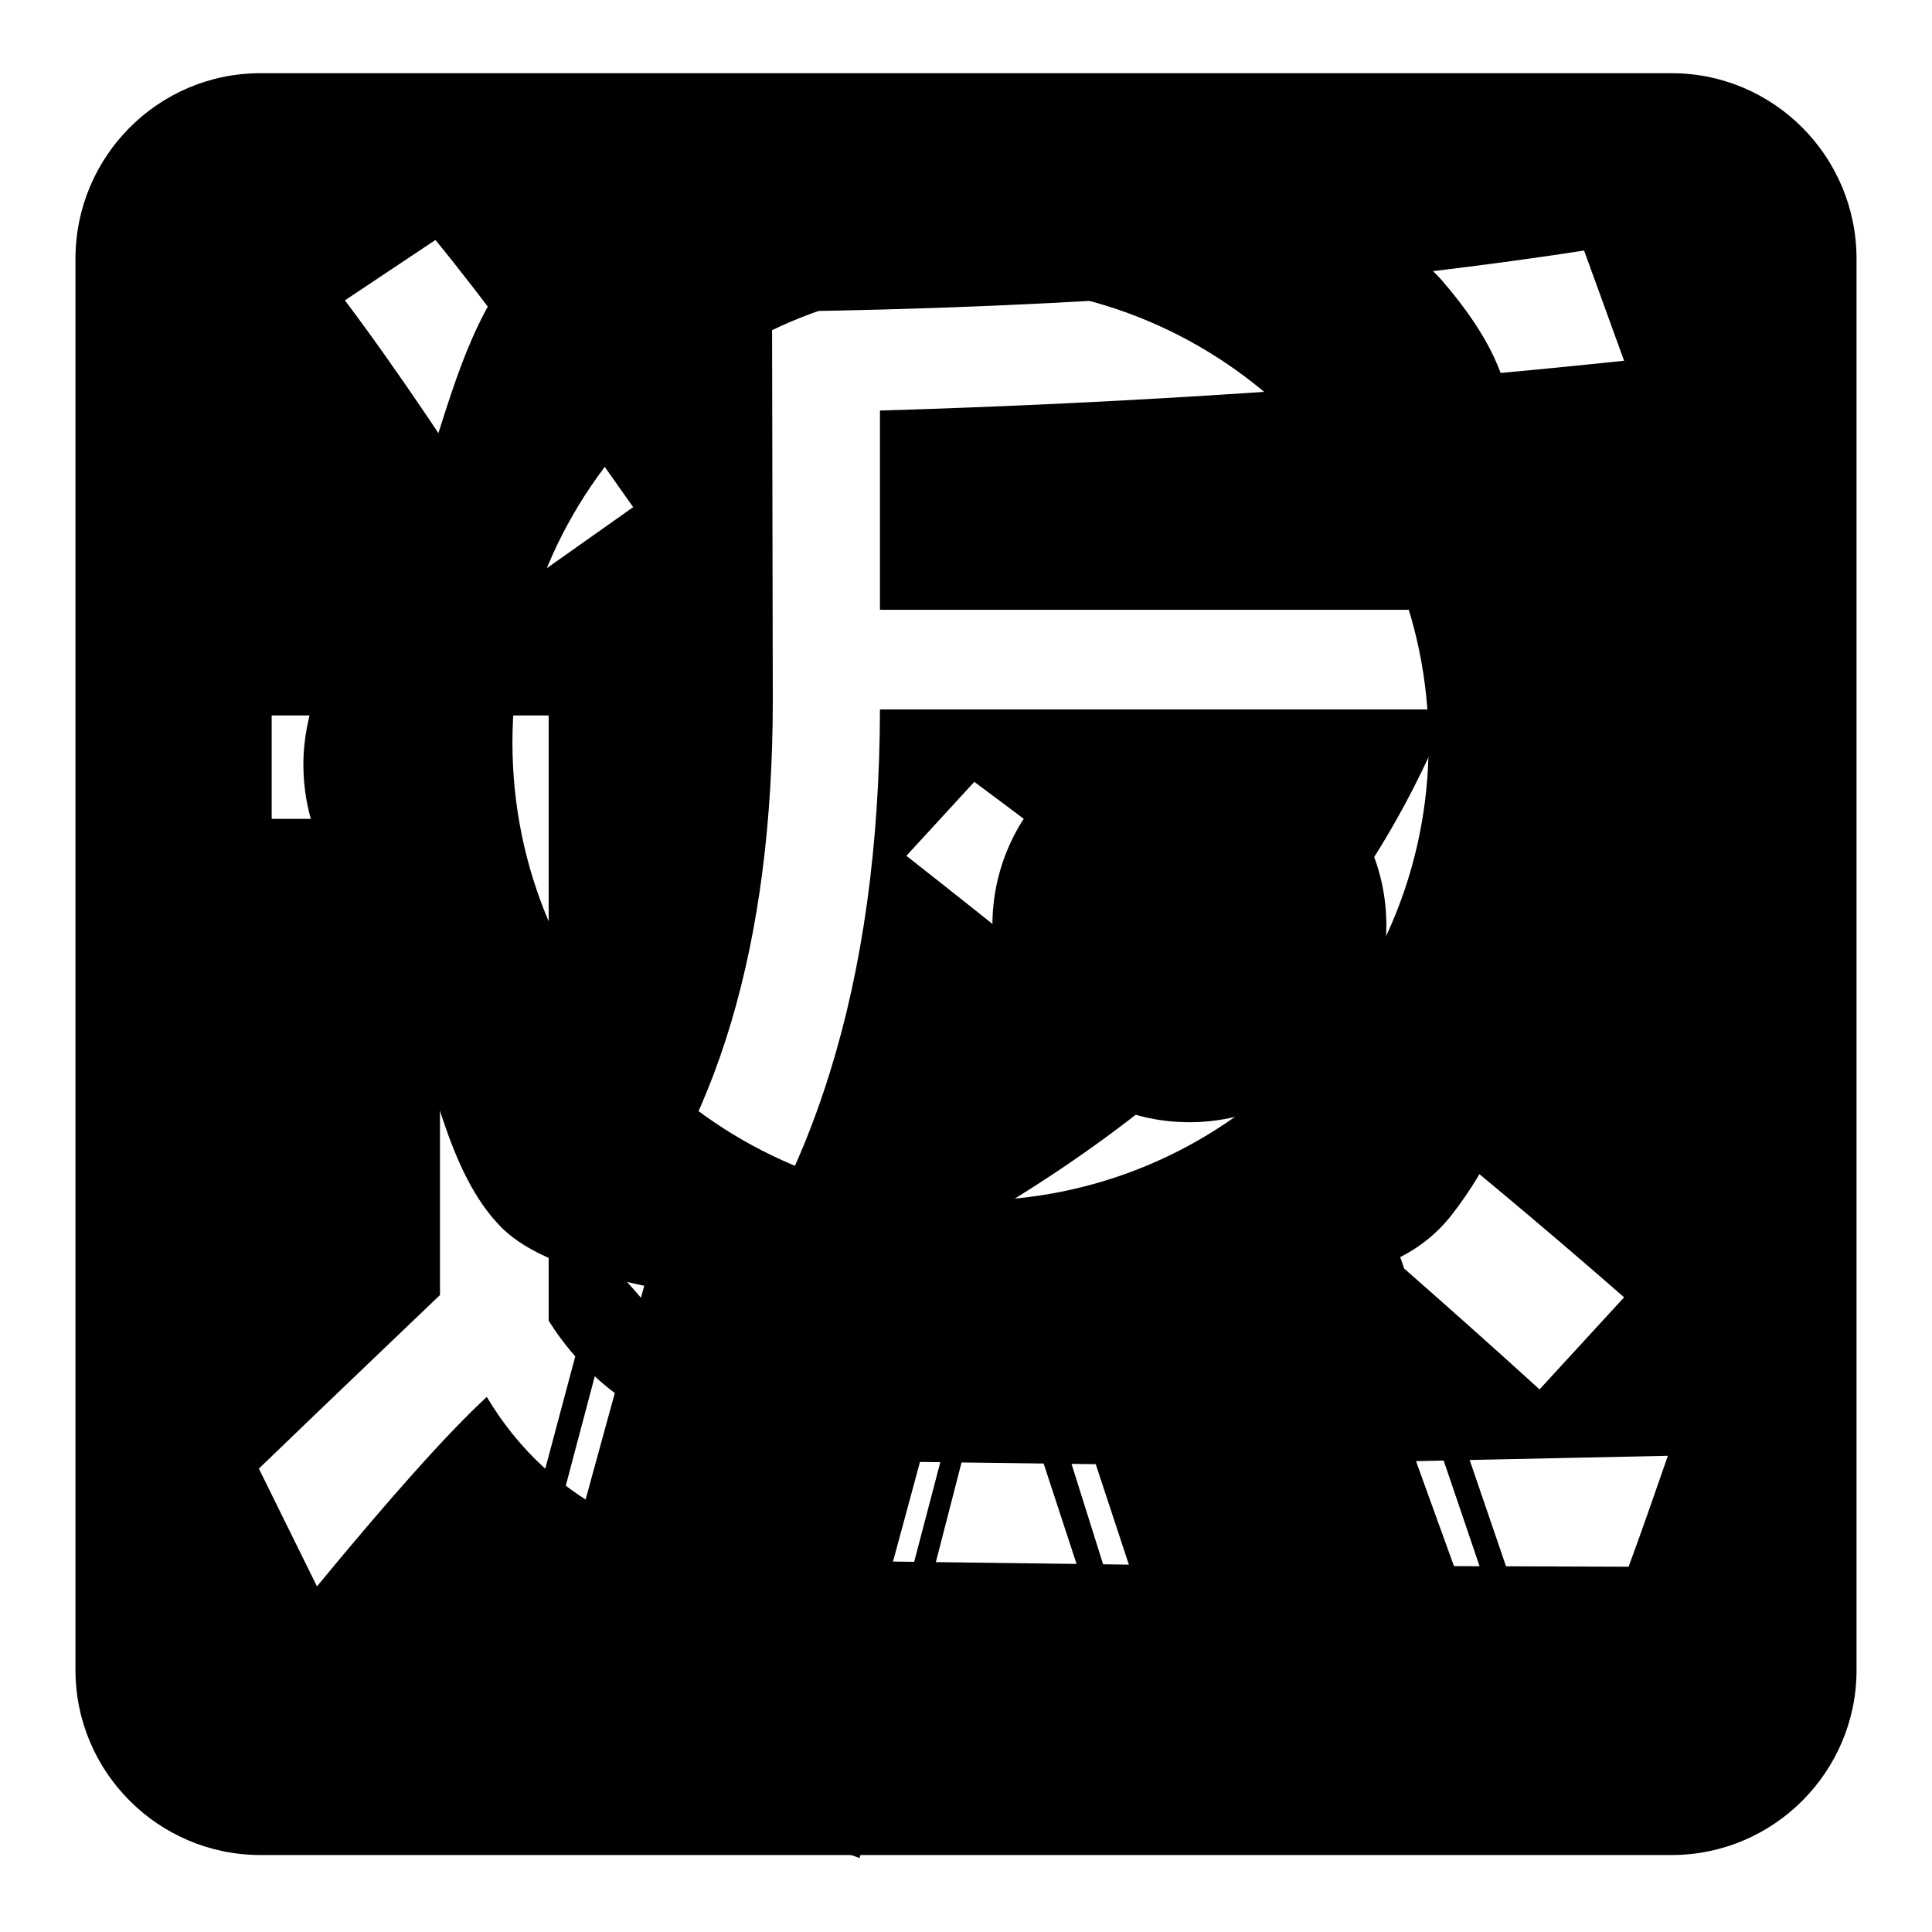
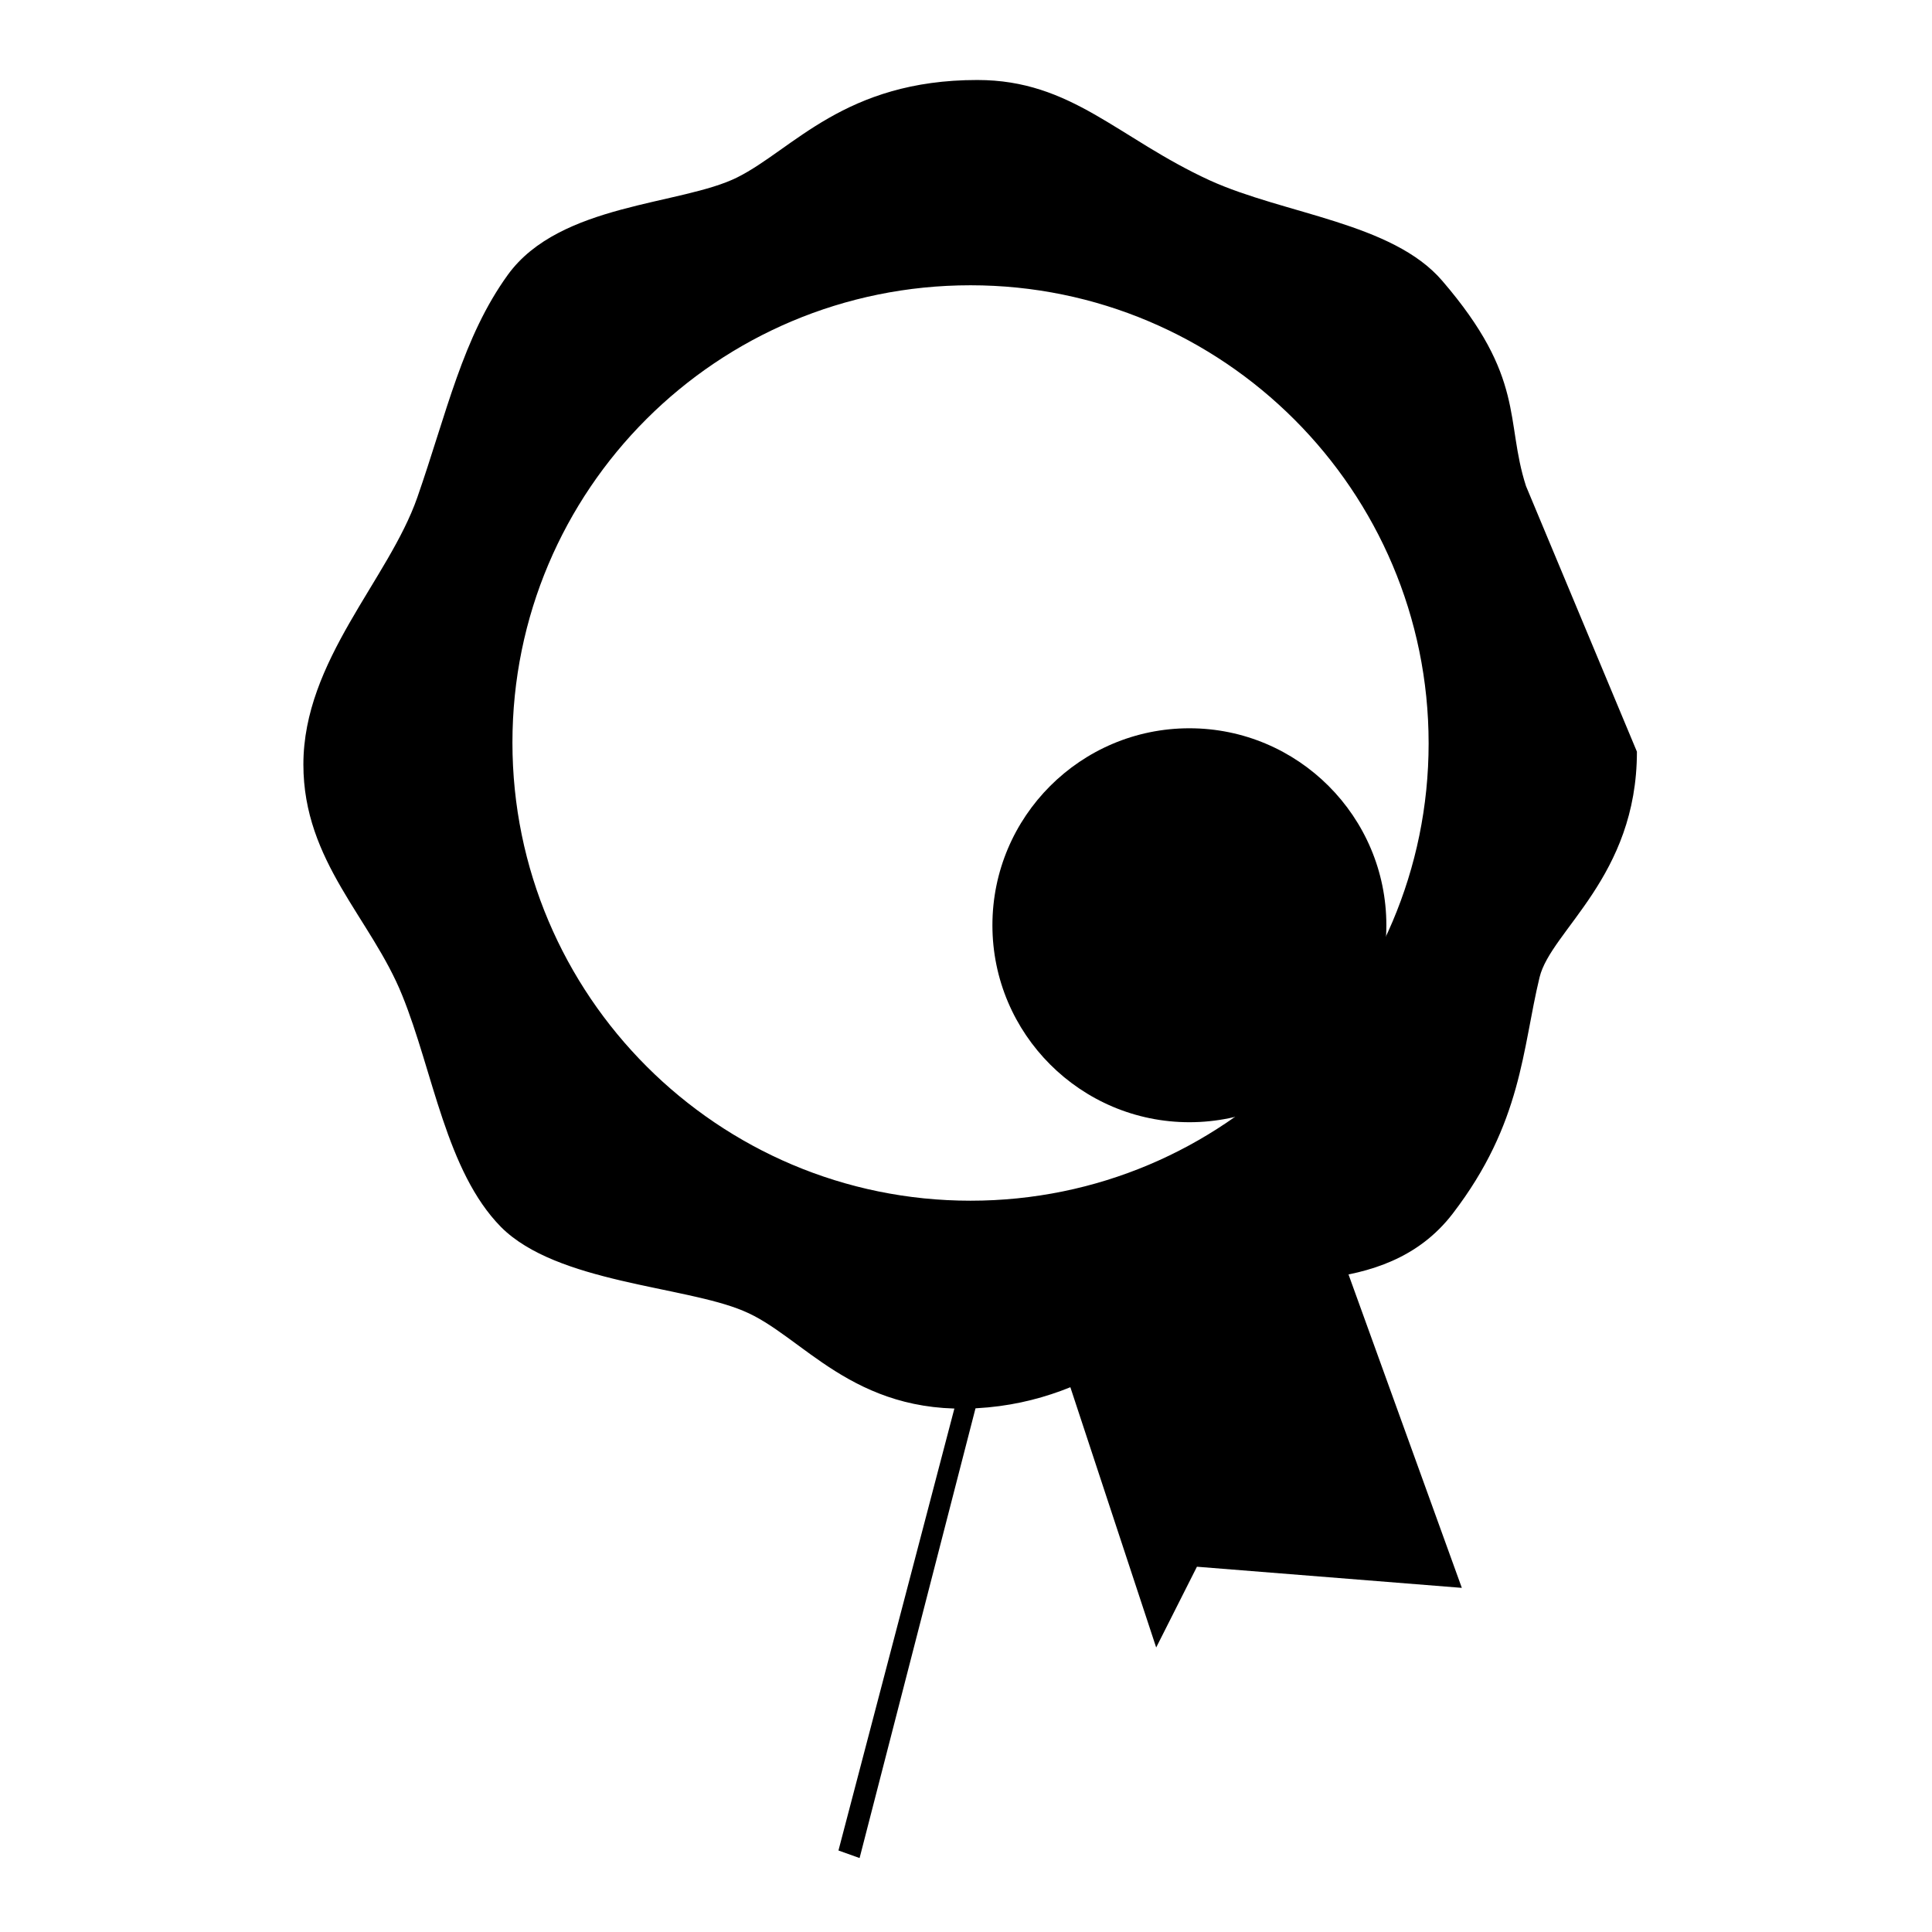
<svg xmlns="http://www.w3.org/2000/svg" version="1.1" x="0px" y="0px" viewBox="0 0 256 256" enable-background="new 0 0 256 256" xml:space="preserve">
  <g>
    <g>
-       <path fill="#000000" d="M221.5,9.7h-187C21,9.7,10,20.7,10,34.3v187c0,13.5,11,24.5,24.5,24.5h187c13.5,0,24.5-11,24.5-24.5v-187C246,20.7,235,9.7,221.5,9.7z M102.3,41.3c39.9-0.5,75.7-3.2,107.6-8.1l5.3,14.6c-32.2,3.4-65.1,5.6-98.6,6.6v26.4h90.7v13.3c-6.1,17.7-15.5,33.6-28.4,47.6c13,10.3,25.1,20.4,36.3,30.2l-11.2,12.2c-12-10.9-24-21.4-36-31.6c-14.6,13.1-32.6,24.3-54,33.8c-2.7-3.9-5.9-7.9-9.4-12c20.5-8.9,37.8-19.4,51.9-31.5c-12.1-10.1-24.3-19.9-36.4-29.4l9-9.8c13.3,9.9,26,19.6,38.1,29C178,121.3,186.3,108.4,192,94h-75.4c-0.1,36.1-8.9,64.3-26.4,84.6c-2.7-3.8-6.1-7.7-9.9-11.8c14.7-17,22.1-41.7,22.1-74.1L102.3,41.3L102.3,41.3z M57.7,31.8c6.4,7.8,15.1,19.6,26.2,35.4l-13.3,9.4C60.5,60.7,52.2,48.4,45.7,39.8L57.7,31.8z M215.8,207.6l-60.4-0.2l-46.1-0.6c-21.4-0.2-36.3-7.5-44.8-21.7c-5.1,4.7-12.6,13.1-22.5,25.1l-7.7-15.6c11.1-10.7,19.1-18.3,24-23v-63.1H36V94.8h36.7V175c7.6,12.1,20.9,18.3,40.1,18.6l46.9,0.6l61.3-1.3C219.6,196.9,217.9,201.9,215.8,207.6z" />
      <path fill="#000000" d="M131.5,122.6c0,14.4,11.7,26.1,26.1,26.1c14.4,0,26.1-11.7,26.1-26.1c0-14.4-11.7-26.1-26.1-26.1S131.5,108.2,131.5,122.6z" />
-       <path fill="#000000" d="M79.2,168.6l-17.5,65.5h3.4l17.2-64.9L79.2,168.6z" />
      <path fill="#000000" d="M127.1,184.2l-16,61l2.8,1l15.8-61.3L127.1,184.2z" />
-       <path fill="#000000" d="M135,183.9l14.1,43l2.8-1.4l-13.4-42.6L135,183.9z" />
-       <path fill="#000000" d="M182,166.2l15.3,45l3.2-0.9L185,165L182,166.2z" />
-       <path fill="#000000" d="M86.4,166.6l-18.3,66.7l29.6-7.5l11.7,14.1l15.7-58L86.4,166.6z" />
      <path fill="#000000" d="M140.9,181l12.3,37.3l5.4-10.7l35.1,2.8l-15.8-43.7l-19,3.5L140.9,181z" />
-       <path fill="#000000" d="M202.2,64.4c-2.8-8.7,0-14.3-11.1-27.2c-6.6-7.7-20.9-8.8-30.8-13.3c-12.2-5.6-18.3-13.3-30.8-13.3c-17.6,0-24.4,9.2-31.8,12.9c-7.4,3.7-23.5,3.4-30.4,12.9c-6,8.3-8.1,18.3-12,29.5c-3.8,10.9-15.1,21.6-15.1,35.4c0,12.9,9,20.4,13.1,30.6c4.1,10.1,5.8,23.3,13.1,30.7c7.4,7.4,24.3,7.8,32.1,11.1c7.8,3.2,14.4,13.8,30.9,12.9c16.6-0.9,26.2-12,31.7-15.2c5.5-3.2,22.2,1.4,31.4-10.6s9.2-21.8,11.5-31.3c1.5-6.2,12.9-13.3,12.9-29.9C216.9,82.8,205,73.1,202.2,64.4z M128.6,159.1c-33.5,0-60.7-27.2-60.7-60.7S95,37.8,128.6,37.8c33.5,0,60.7,27.2,60.7,60.7S162.1,159.1,128.6,159.1z" />
+       <path fill="#000000" d="M202.2,64.4c-2.8-8.7,0-14.3-11.1-27.2c-6.6-7.7-20.9-8.8-30.8-13.3c-12.2-5.6-18.3-13.3-30.8-13.3c-17.6,0-24.4,9.2-31.8,12.9c-7.4,3.7-23.5,3.4-30.4,12.9c-6,8.3-8.1,18.3-12,29.5c-3.8,10.9-15.1,21.6-15.1,35.4c0,12.9,9,20.4,13.1,30.6c4.1,10.1,5.8,23.3,13.1,30.7c7.4,7.4,24.3,7.8,32.1,11.1c7.8,3.2,14.4,13.8,30.9,12.9c16.6-0.9,26.2-12,31.7-15.2c5.5-3.2,22.2,1.4,31.4-10.6s9.2-21.8,11.5-31.3c1.5-6.2,12.9-13.3,12.9-29.9z M128.6,159.1c-33.5,0-60.7-27.2-60.7-60.7S95,37.8,128.6,37.8c33.5,0,60.7,27.2,60.7,60.7S162.1,159.1,128.6,159.1z" />
    </g>
  </g>
</svg>